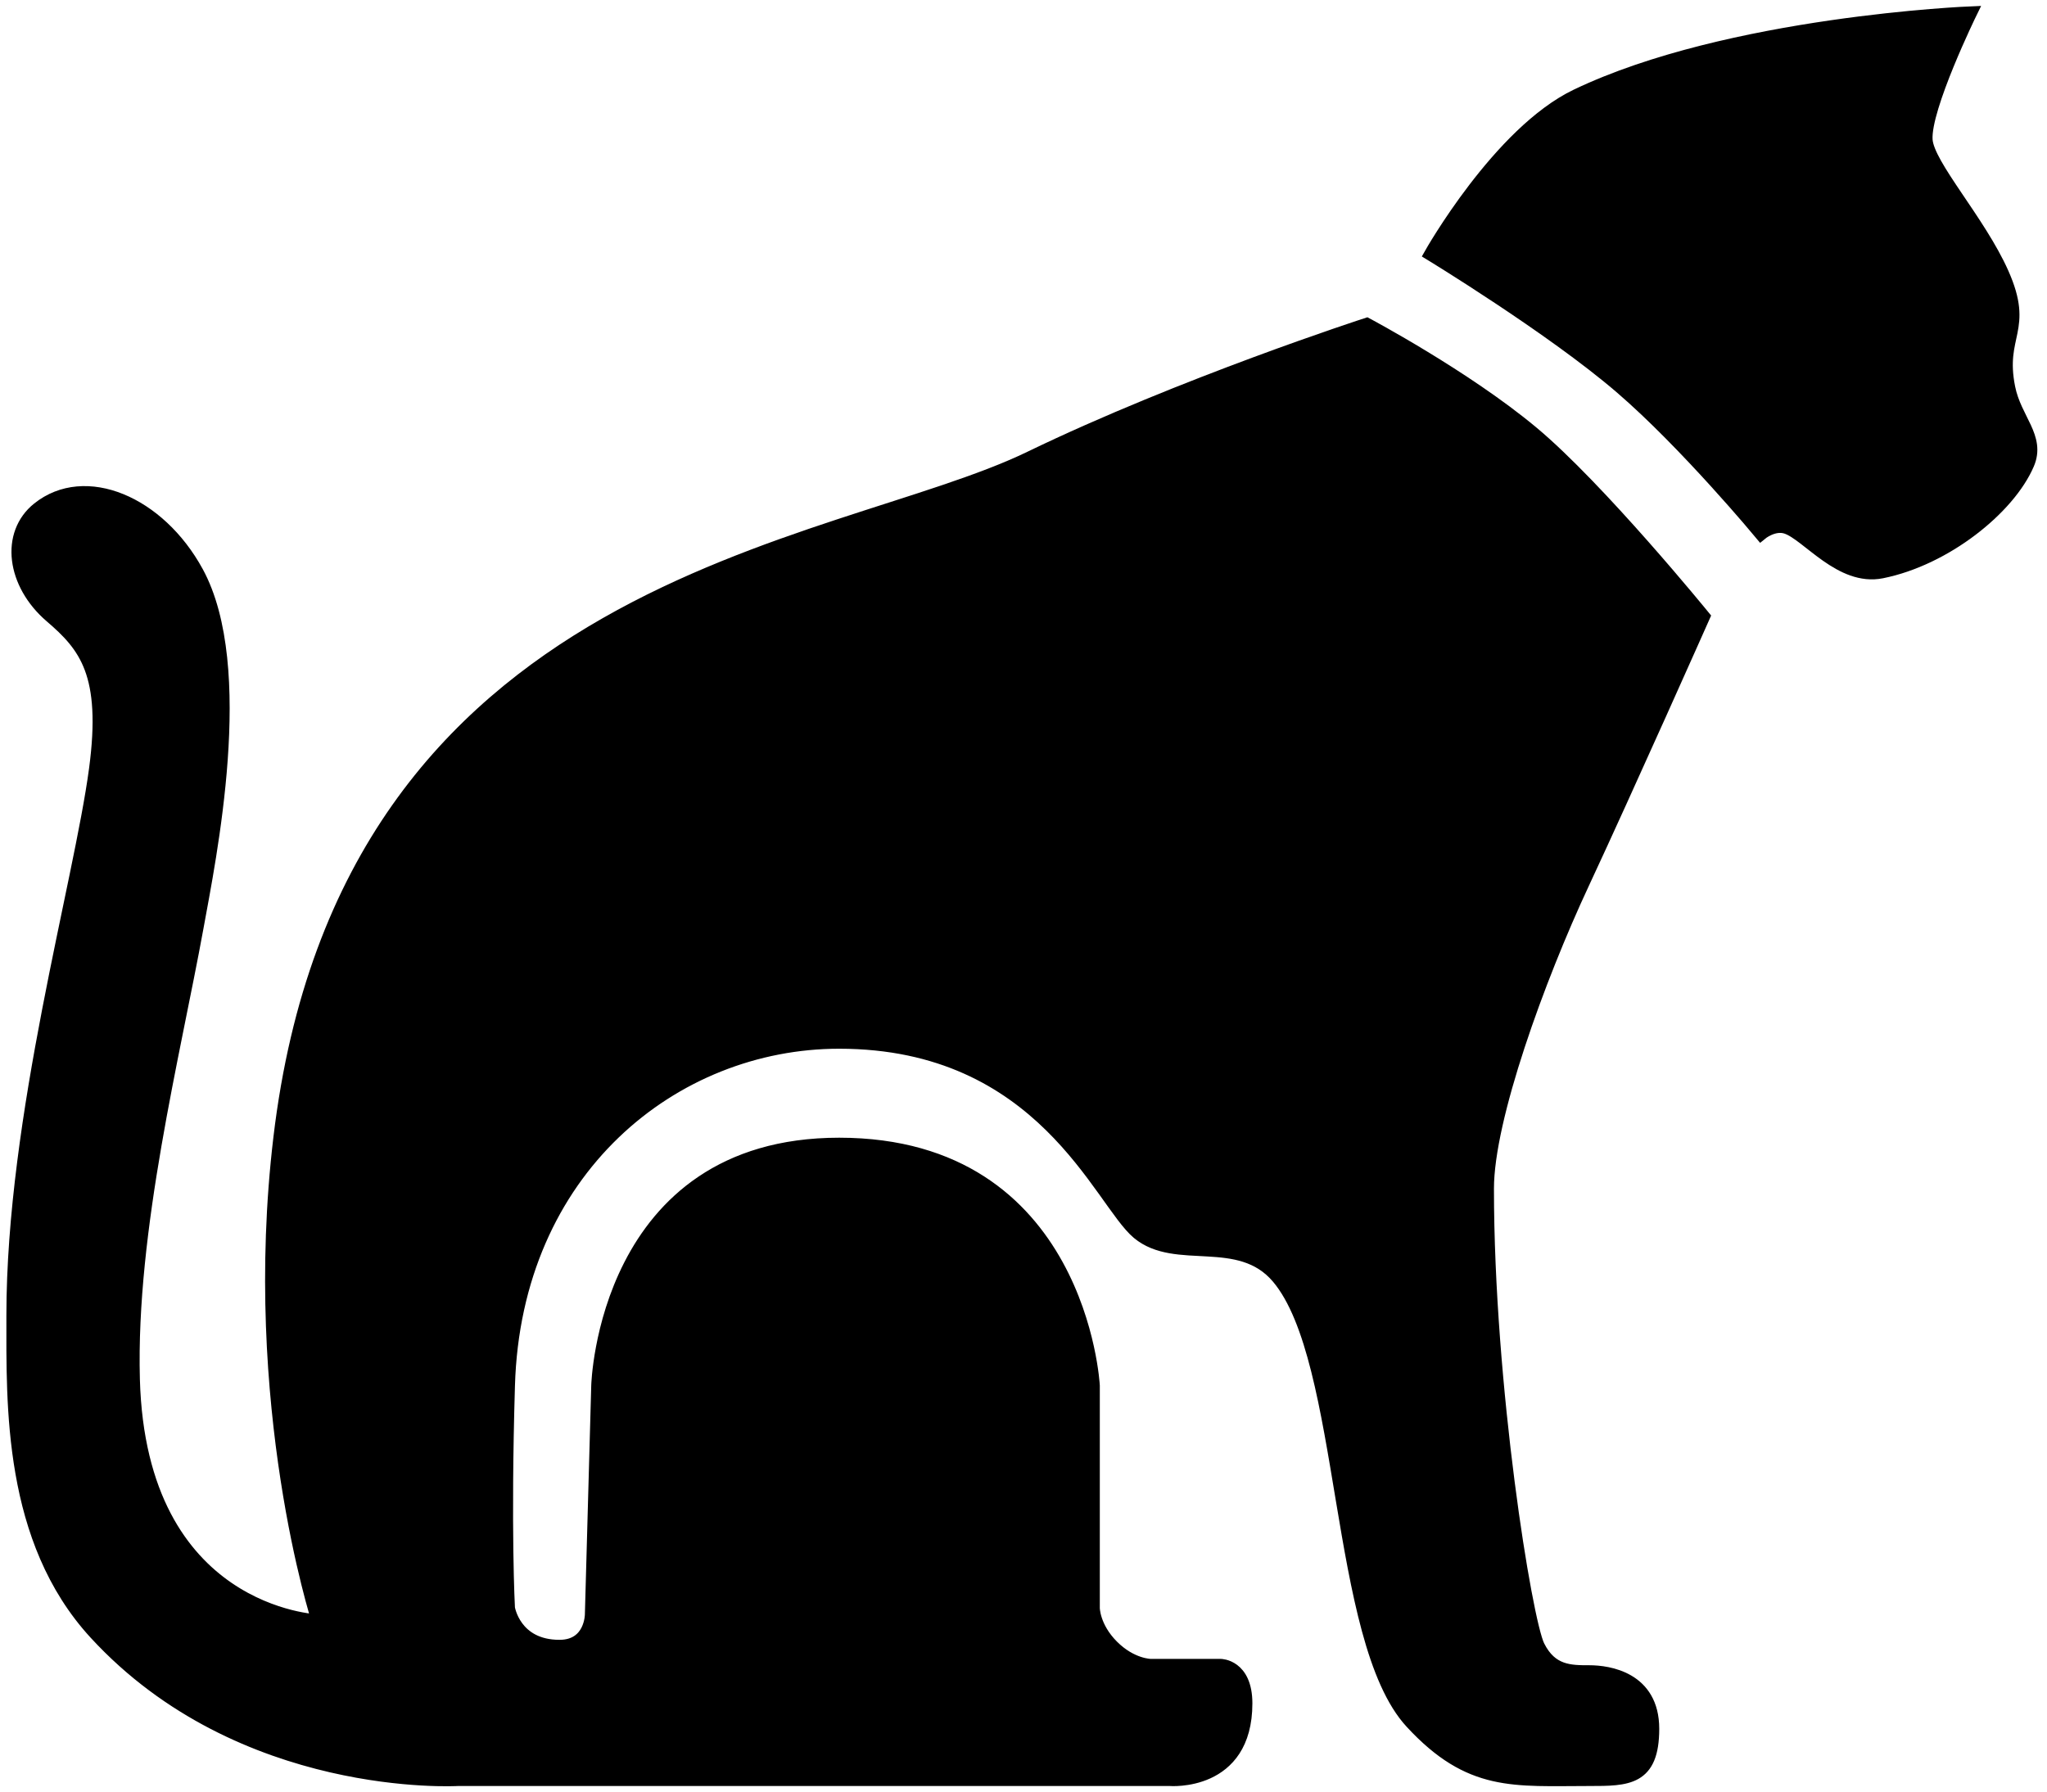
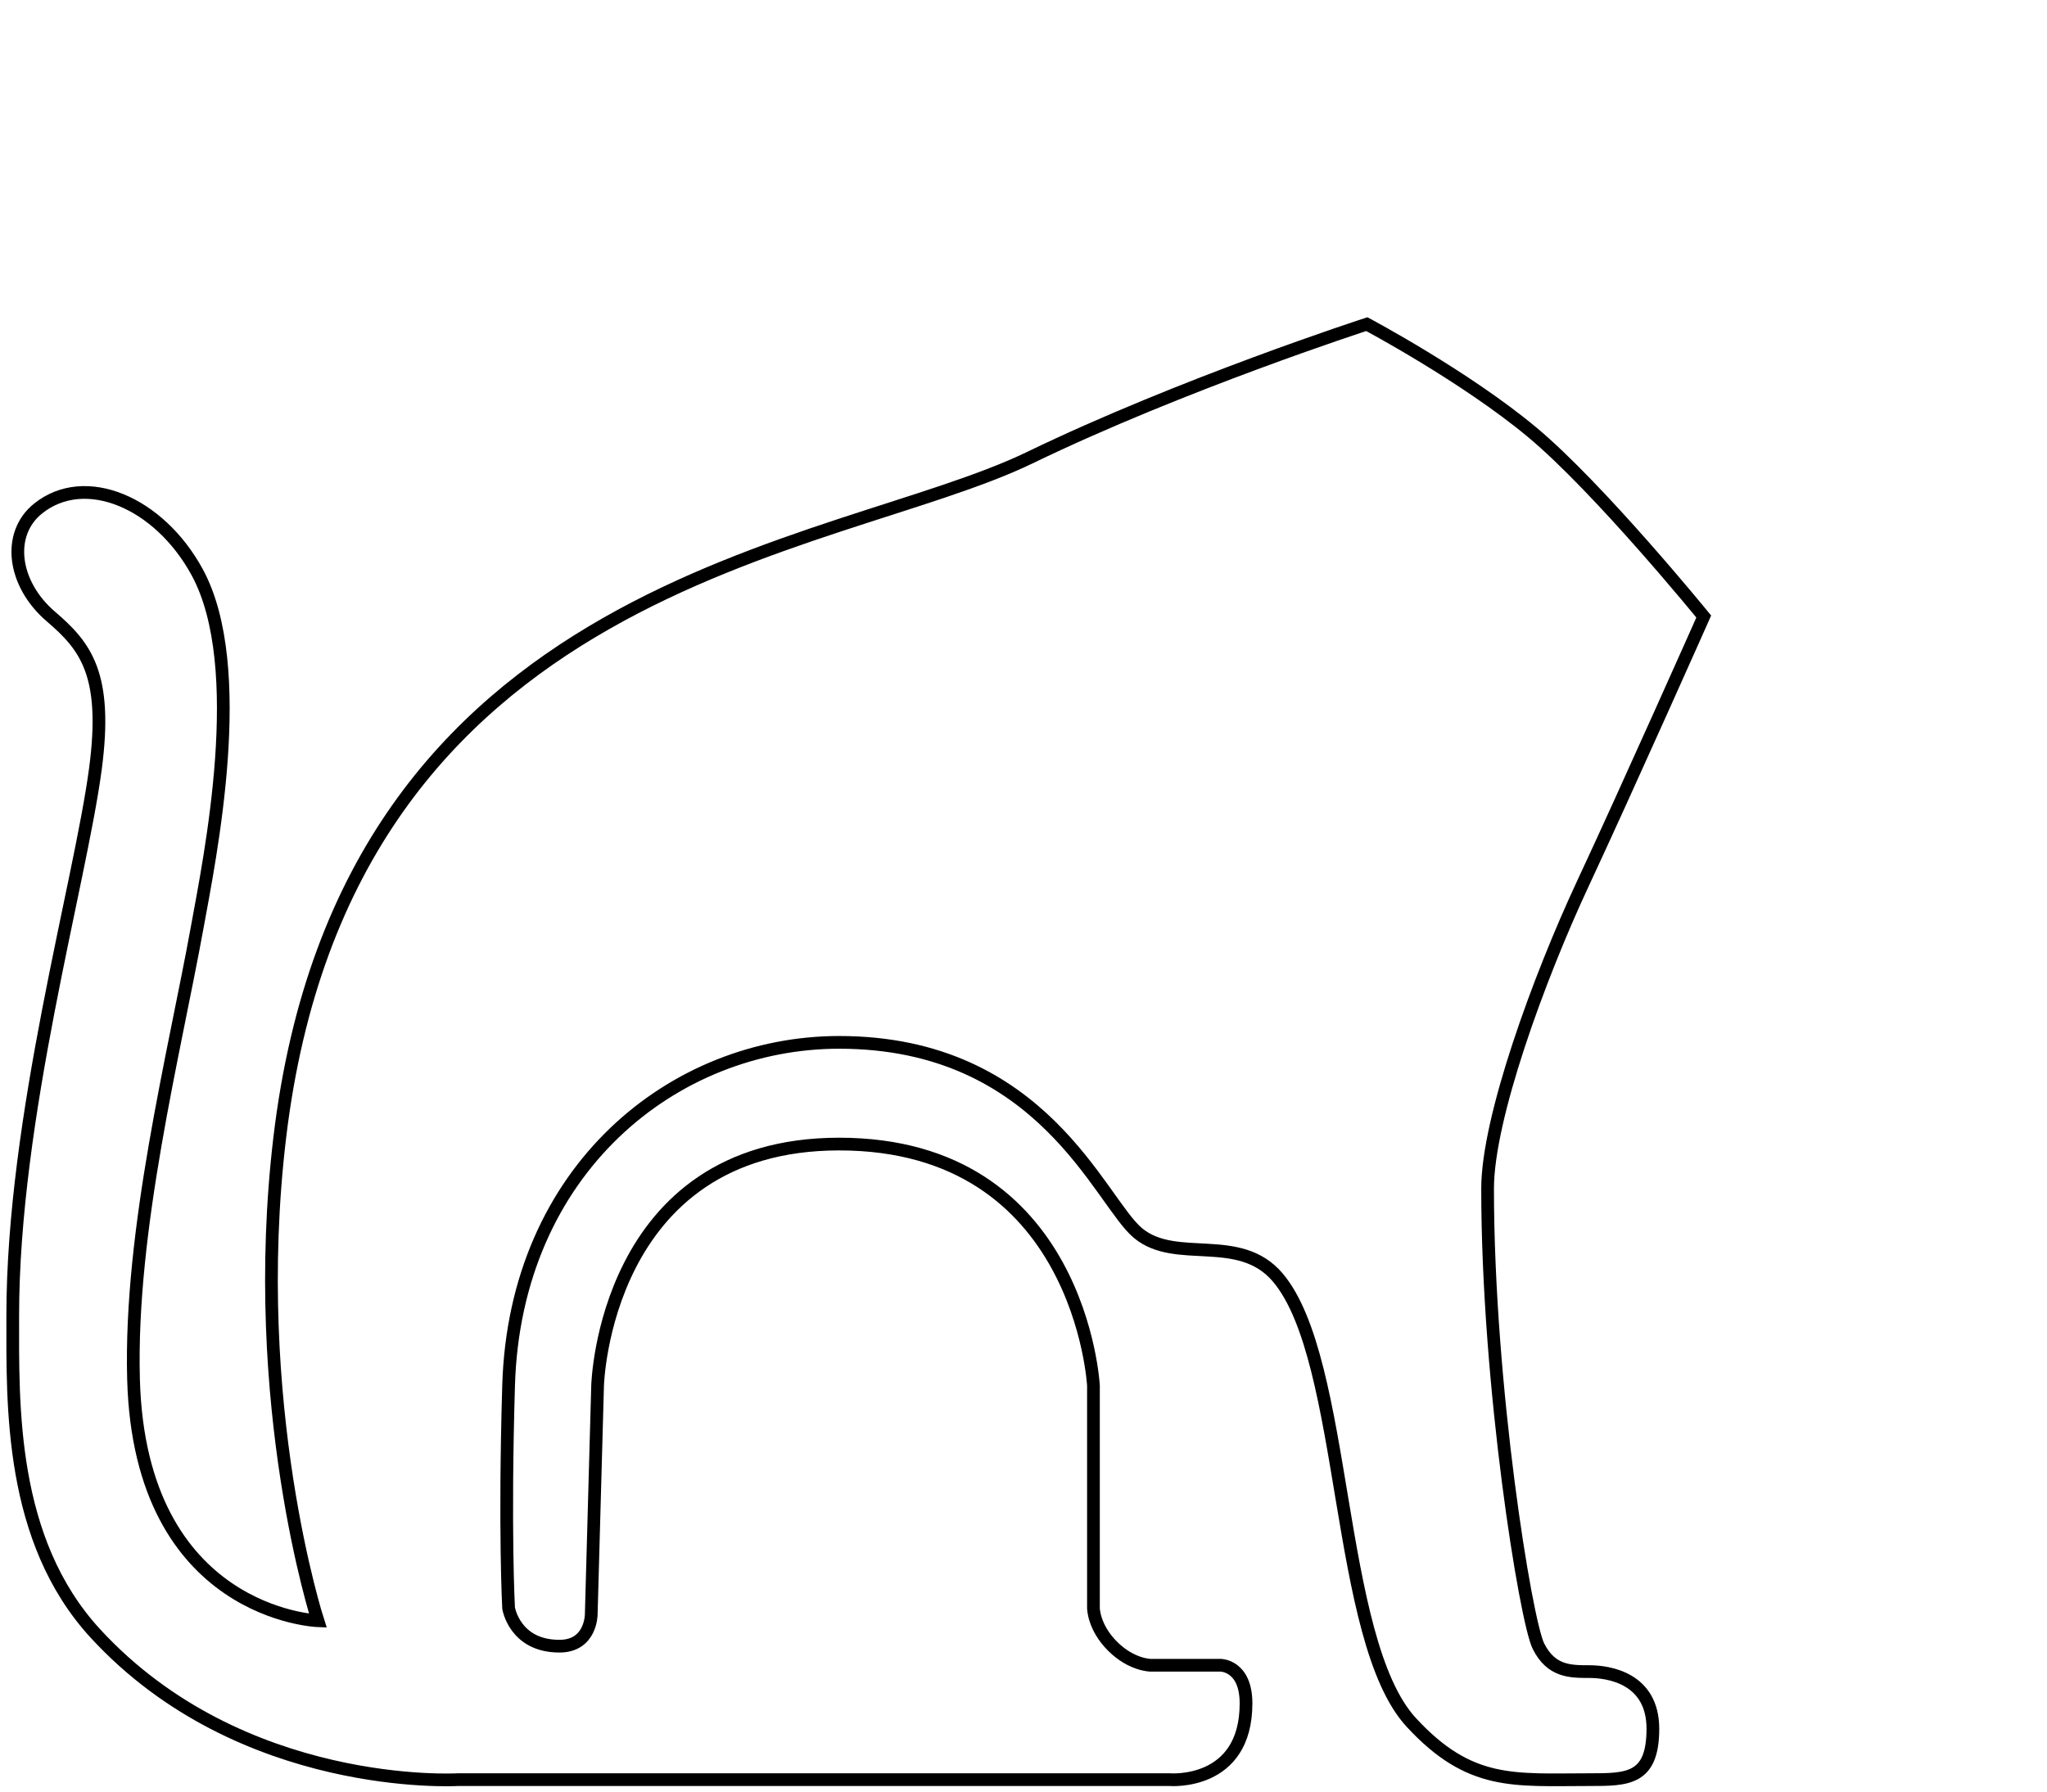
<svg xmlns="http://www.w3.org/2000/svg" width="161" height="141" viewBox="0 0 161 141" fill="none">
-   <path d="M159.502 36.5C158.002 40 153.002 44 148.002 45C144.768 45.647 142.165 42.051 140.502 41.5C139.502 41.169 138.502 42 138.502 42C138.502 42 132.629 34.916 127.502 30.5C122.083 25.834 112.502 20 112.502 20C112.502 20 117.897 10.42 124.002 7.5C136.002 1.761 155.002 1 155.002 1C155.002 1 151.335 8.5 151.502 11C151.634 13 155.676 17.392 157.502 21.5C159.502 26 157.159 26.288 158.002 30.5C158.502 33 160.402 34.399 159.502 36.5Z" fill="black" />
-   <path d="M36.002 140H92.002C92.002 140 98.002 140.5 98.002 134C98.002 131 96.002 131 96.002 131H90.502C90.502 131 89.002 131 87.502 129.5C86.002 128 86.002 126.5 86.002 126.5L86.002 109C86.002 109 85.002 90 66.002 90C47.502 90 47.002 109 47.002 109L46.502 127C46.502 127 46.502 129.5 44.002 129.5C40.466 129.5 40.002 126.5 40.002 126.5C40.002 126.5 39.667 120.381 40.002 109C40.502 92 53.002 82 66.002 82C82.002 82 86.502 94.5 89.502 97C92.502 99.5 97.469 96.916 100.502 100.5C106.002 107 105.002 129 111.002 135.5C115.617 140.5 119.073 140 125.002 140C128.002 140 130.002 140 130.002 136C130.002 132 126.502 131.5 125.002 131.5C123.502 131.5 122.002 131.5 121.002 129.5C120.002 127.5 117.002 109.032 117.002 93.5C117.002 88 121.002 77 124.502 69.5C128.002 62 134.002 48.5 134.002 48.5C134.002 48.5 125.774 38.393 120.502 34C115.229 29.607 107.502 25.5 107.502 25.5C107.502 25.5 92.96 30.213 81.002 36C65.502 43.5 27.24 45.5 22.002 89.5C19.502 110.5 25.002 127.5 25.002 127.5C25.002 127.5 11.002 127 10.502 108.5C10.184 96.744 13.693 82.949 15.502 73C16.502 67.5 19.593 52.5 15.502 45C12.502 39.5 6.685 37.053 3.002 40C0.502 42 1.002 45.929 4.002 48.5C6.705 50.818 8.502 53 7.502 60.5C6.296 69.544 1.002 87.867 1.002 103.5C1.002 110.5 0.722 121.131 7.502 128.5C19.002 141 36.002 140 36.002 140Z" fill="black" />
-   <path d="M159.502 36.5C158.002 40 153.002 44 148.002 45C144.768 45.647 142.165 42.051 140.502 41.5C139.502 41.169 138.502 42 138.502 42C138.502 42 132.629 34.916 127.502 30.5C122.083 25.834 112.502 20 112.502 20C112.502 20 117.897 10.42 124.002 7.5C136.002 1.761 155.002 1 155.002 1C155.002 1 151.335 8.5 151.502 11C151.634 13 155.676 17.392 157.502 21.5C159.502 26 157.159 26.288 158.002 30.5C158.502 33 160.402 34.399 159.502 36.5Z" stroke="black" />
  <path d="M36.002 140H92.002C92.002 140 98.002 140.5 98.002 134C98.002 131 96.002 131 96.002 131H90.502C90.502 131 89.002 131 87.502 129.5C86.002 128 86.002 126.5 86.002 126.5L86.002 109C86.002 109 85.002 90 66.002 90C47.502 90 47.002 109 47.002 109L46.502 127C46.502 127 46.502 129.5 44.002 129.5C40.466 129.5 40.002 126.5 40.002 126.5C40.002 126.5 39.667 120.381 40.002 109C40.502 92 53.002 82 66.002 82C82.002 82 86.502 94.5 89.502 97C92.502 99.5 97.469 96.916 100.502 100.5C106.002 107 105.002 129 111.002 135.5C115.617 140.5 119.073 140 125.002 140C128.002 140 130.002 140 130.002 136C130.002 132 126.502 131.5 125.002 131.5C123.502 131.5 122.002 131.5 121.002 129.5C120.002 127.5 117.002 109.032 117.002 93.5C117.002 88 121.002 77 124.502 69.5C128.002 62 134.002 48.5 134.002 48.5C134.002 48.5 125.774 38.393 120.502 34C115.229 29.607 107.502 25.5 107.502 25.5C107.502 25.5 92.96 30.213 81.002 36C65.502 43.5 27.24 45.5 22.002 89.5C19.502 110.5 25.002 127.5 25.002 127.5C25.002 127.5 11.002 127 10.502 108.5C10.184 96.744 13.693 82.949 15.502 73C16.502 67.5 19.593 52.5 15.502 45C12.502 39.5 6.685 37.053 3.002 40C0.502 42 1.002 45.929 4.002 48.5C6.705 50.818 8.502 53 7.502 60.5C6.296 69.544 1.002 87.867 1.002 103.5C1.002 110.5 0.722 121.131 7.502 128.5C19.002 141 36.002 140 36.002 140Z" stroke="black" />
</svg>